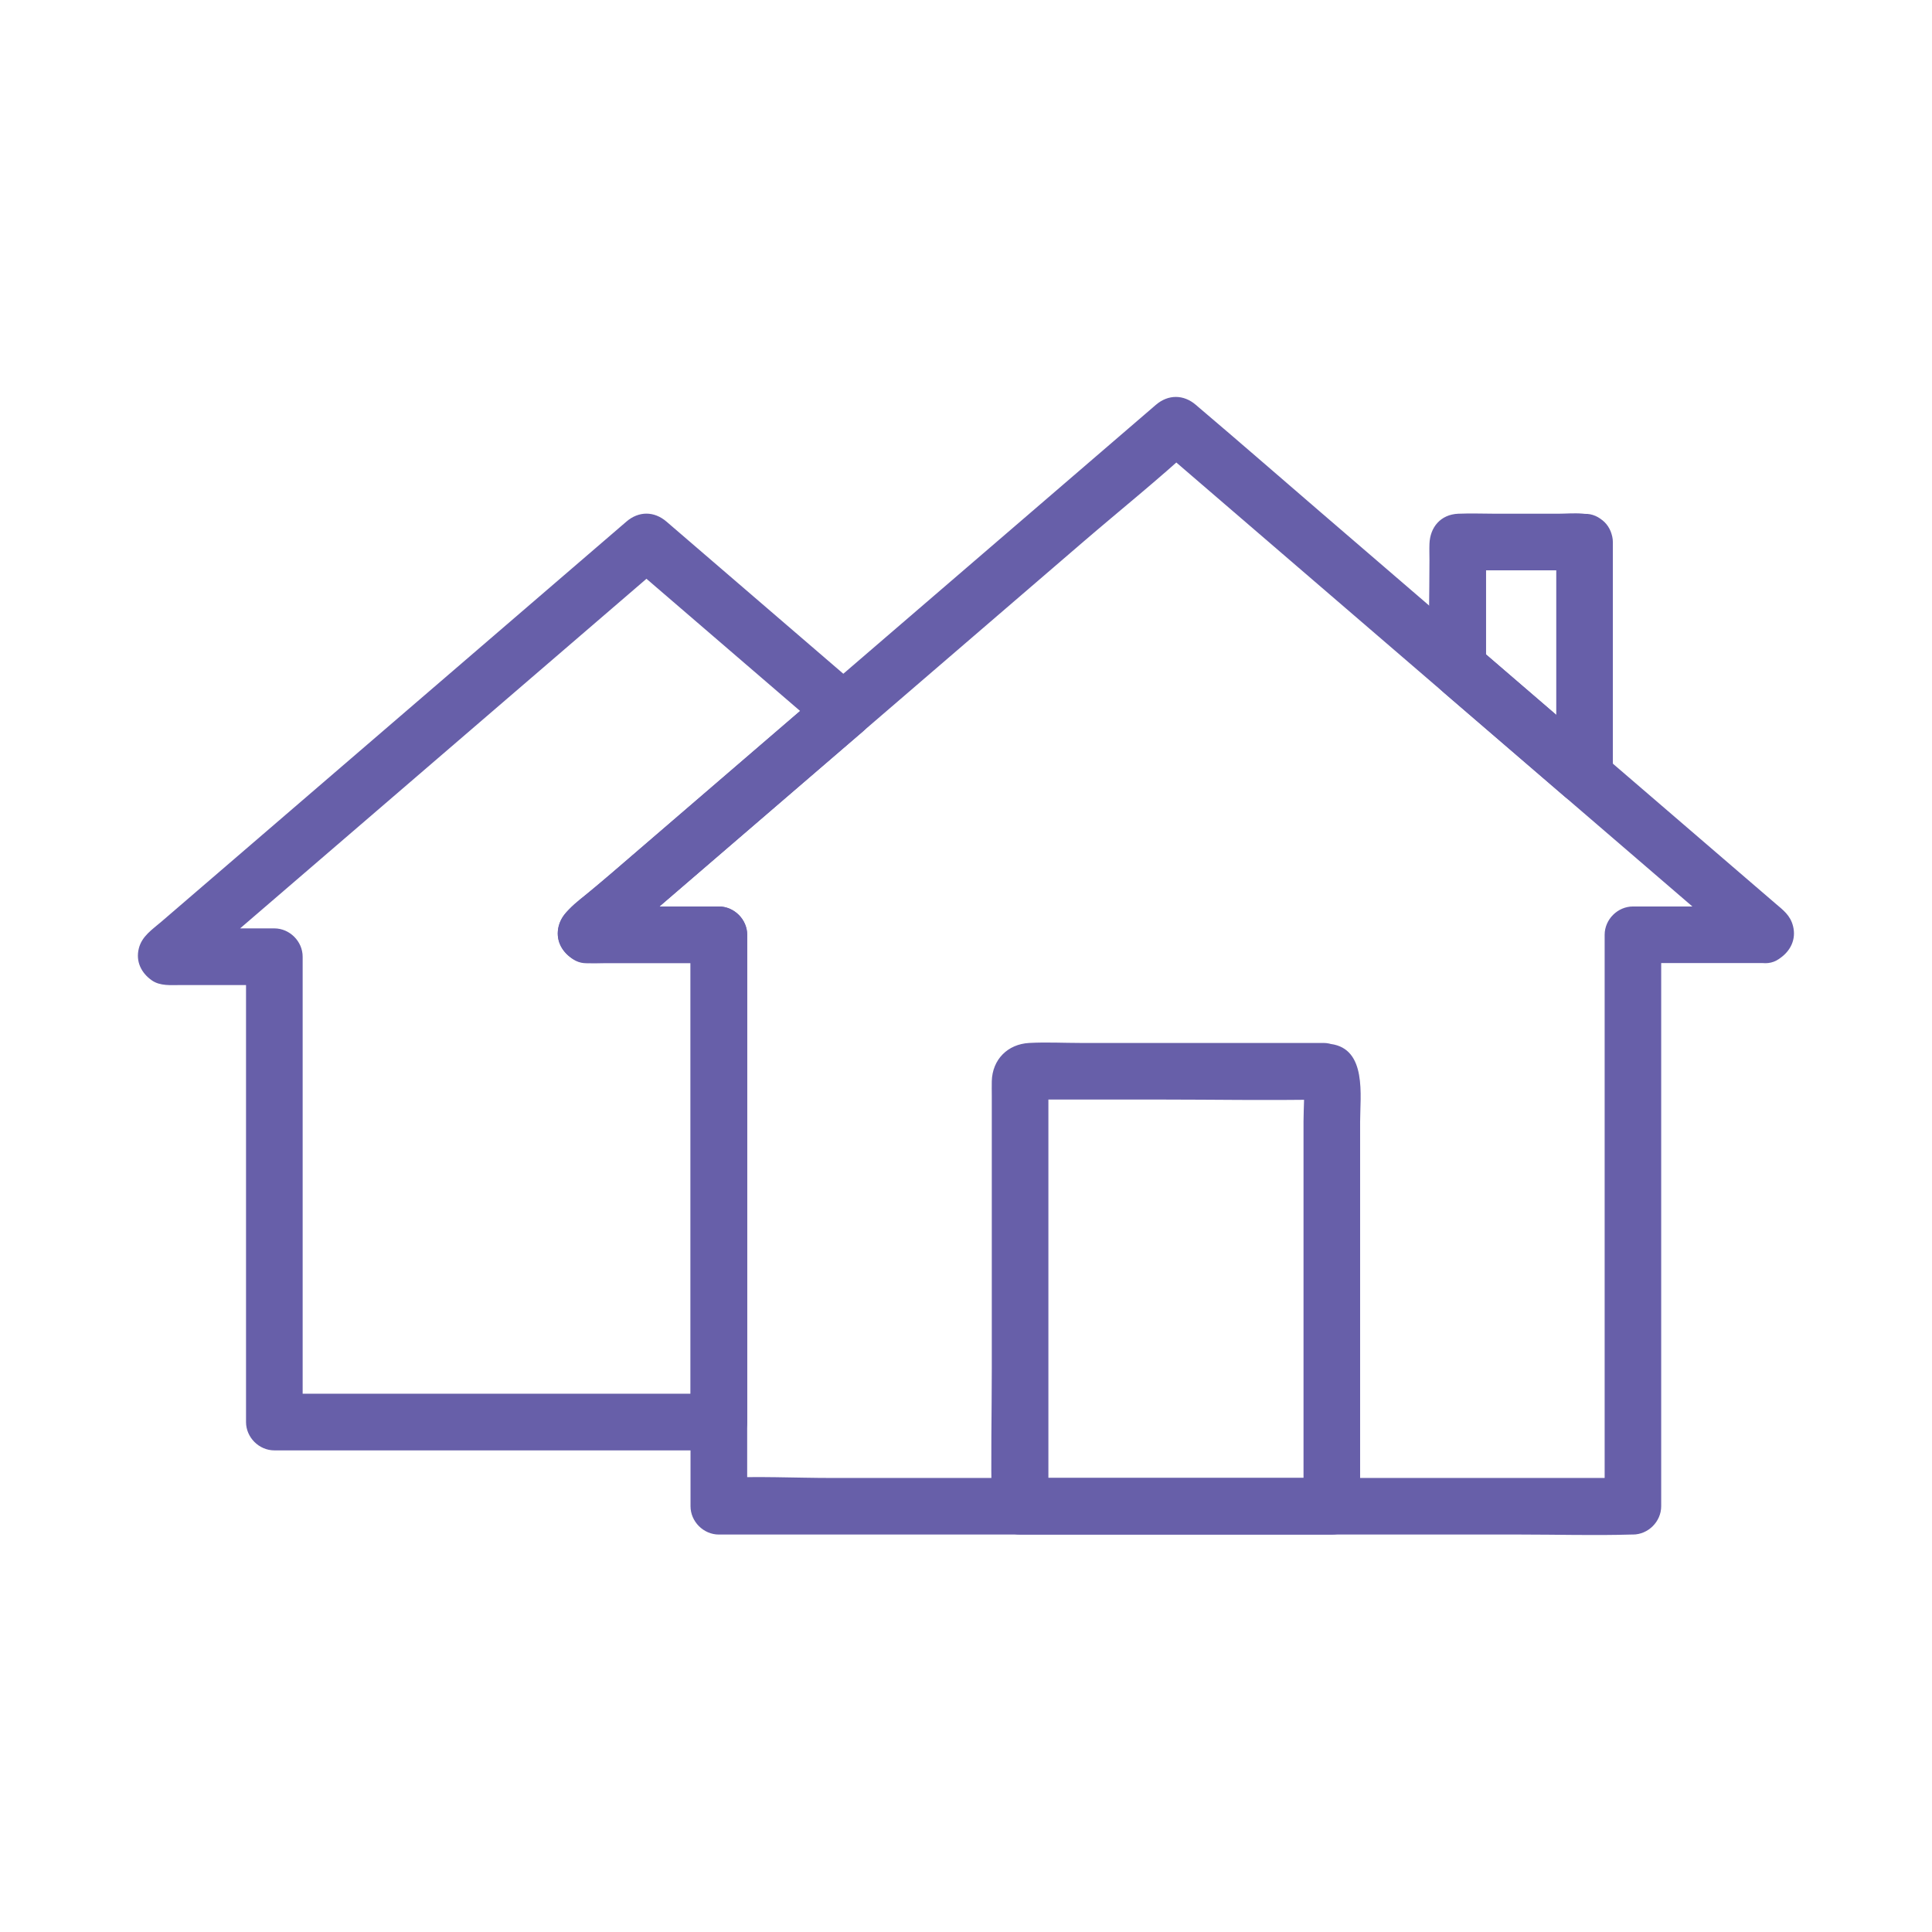
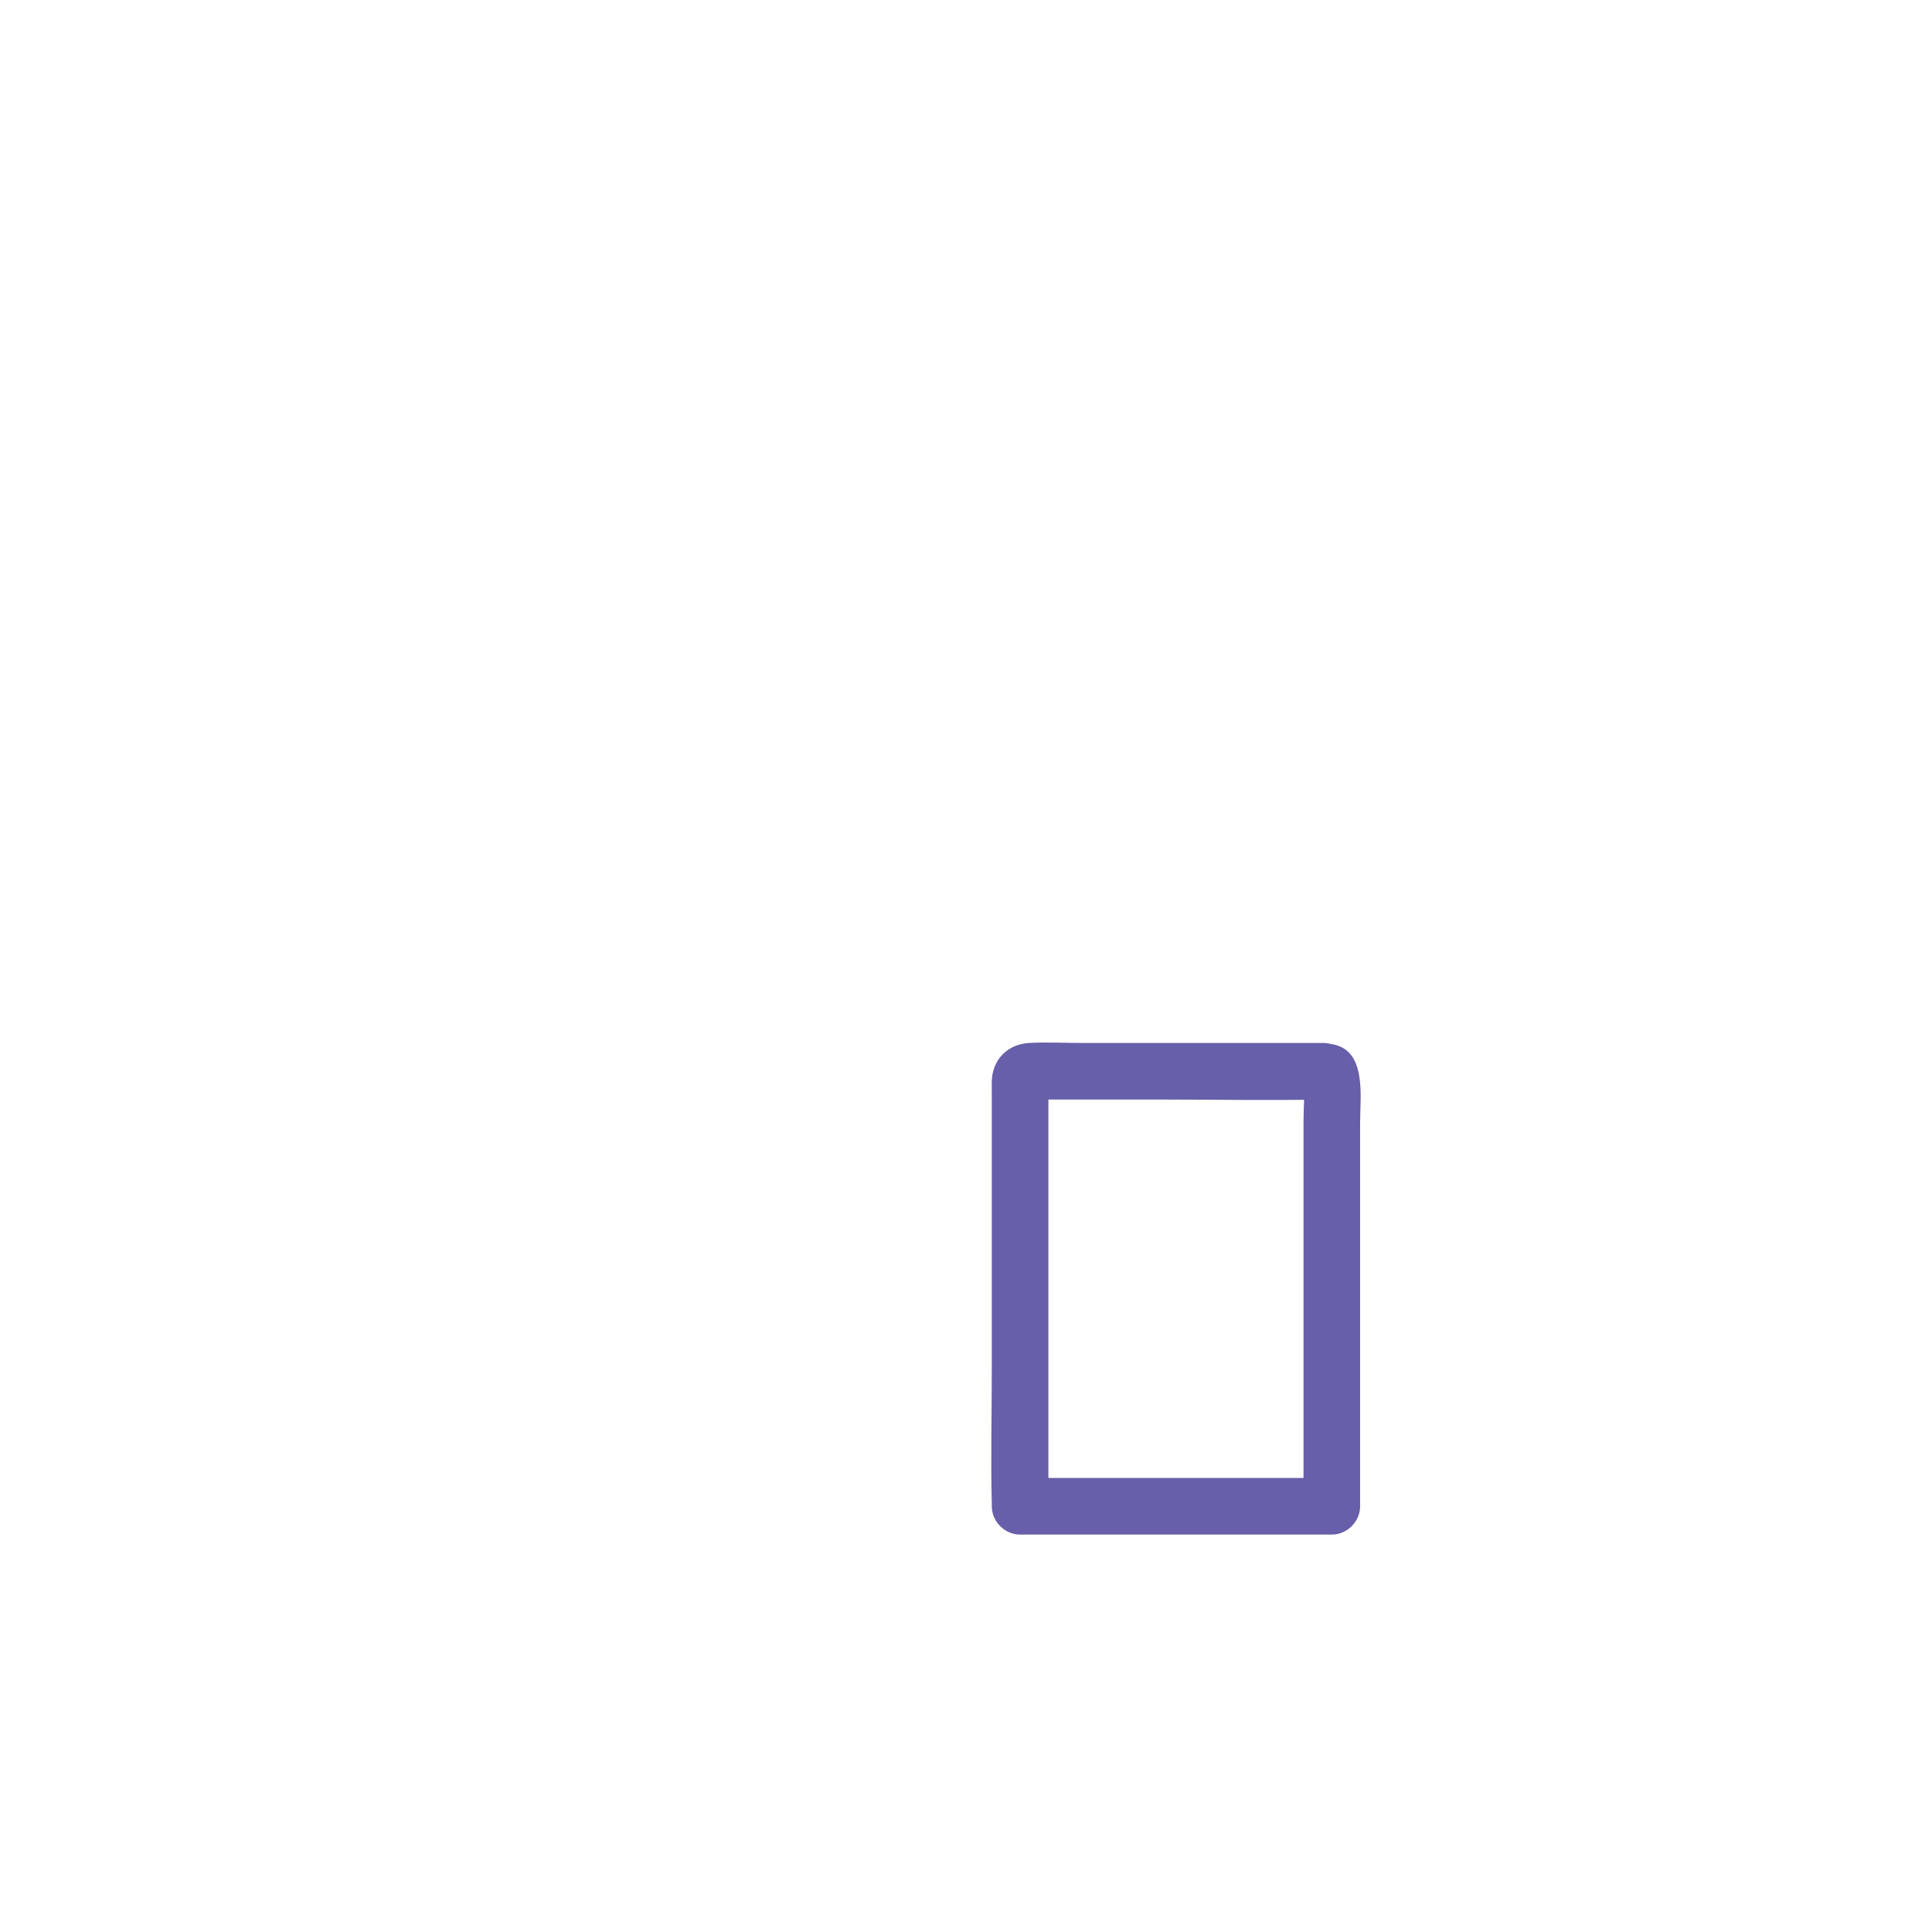
<svg xmlns="http://www.w3.org/2000/svg" width="1200pt" height="1200pt" version="1.1" viewBox="0 0 1200 1200">
  <g fill="#675fa9">
-     <path d="m1095.9 563.03h-81.645c-9.504 0-17.578 8.051-17.578 17.578v120.47 190.59 43.898l17.578-17.578h-56.52-135.71-164.13-141.39c-22.887 0-46.16-1.242-69.023 0-0.316 0.012-0.645 0-0.973 0l17.578 17.578v-120.47-190.59-43.898c0-9.504-8.051-17.578-17.578-17.578h-81.645c2.953 0.797 5.918 1.605 8.871 2.402-0.293-0.211-0.598-0.41-0.891-0.621 2.695 6.621 5.391 13.23 8.074 19.852 0.082-0.352 0.176-0.703 0.258-1.055-1.512 2.59-3.012 5.168-4.523 7.758 22.477-19.336 44.953-38.672 67.43-58.02 29.074-25.008 58.137-50.016 87.211-75.035 13.594-11.695 27.199-23.402 40.793-35.098 33.68-28.98 67.371-57.961 101.05-86.941 22.793-19.605 46.465-38.543 68.531-58.969 0.363-0.328 0.738-0.633 1.113-0.961h-24.855c21.281 18.305 42.551 36.609 63.832 54.914 31.945 27.48 63.891 54.973 95.848 82.453 19.043 16.383 38.074 32.766 57.105 49.148 19.688 16.945 39.375 33.867 59.062 50.801 29.438 25.324 58.875 50.648 88.312 75.973 0.668 0.574 1.324 1.137 1.992 1.711-1.512-2.59-3.012-5.168-4.523-7.758 0.082 0.352 0.176 0.703 0.258 1.055 2.695-6.621 5.391-13.23 8.074-19.852-0.293 0.211-0.598 0.41-0.891 0.621-7.781 5.414-11.367 15.398-6.305 24.047 4.5 7.699 16.219 11.754 24.047 6.305 0.293-0.211 0.598-0.41 0.891-0.621 6.598-4.594 10.078-11.824 8.074-19.852-1.723-6.902-6.234-10.055-11.168-14.297-6.211-5.344-12.422-10.688-18.645-16.031-17.191-14.789-34.395-29.59-51.586-44.379-22.863-19.676-45.738-39.352-68.613-59.016-17.941-15.434-35.871-30.891-53.812-46.324-29.93-25.746-59.848-51.492-89.777-77.238-25.336-21.797-50.531-43.793-76.031-65.402-0.434-0.375-0.867-0.75-1.301-1.125-7.617-6.551-17.191-6.598-24.855 0-19.219 16.535-38.449 33.082-57.668 49.617-34.43 29.625-68.859 59.238-103.29 88.863-15.668 13.477-31.336 26.965-47.004 40.441-26.566 22.863-53.145 45.715-79.711 68.578-16.594 14.273-33.188 28.547-49.781 42.832-9.223 7.934-18.961 15.516-27.773 23.895-2.777 2.637-4.734 5.742-5.707 9.598-2.016 8.098 1.5 15.27 8.074 19.852 5.789 4.031 13.887 3.023 20.613 3.023h28.23 42.574c-5.859-5.859-11.719-11.719-17.578-17.578v120.47 190.59 43.898c0 9.504 8.051 17.578 17.578 17.578h56.52 135.71 164.13 141.39c22.969 0 46.055 0.68 69.023 0 0.328-0.012 0.645 0 0.973 0 9.504 0 17.578-8.051 17.578-17.578v-120.47-190.59-43.898c-5.859 5.859-11.719 11.719-17.578 17.578h81.645c9.199 0 18-8.086 17.578-17.578-0.398-9.516-7.699-17.566-17.543-17.566z" />
    <path d="m821.93 647.8h-88.008-62.613c-10.629 0-21.445-0.586-32.062 0-13.371 0.727-22.852 10.266-23.227 23.684-0.082 3.023 0 6.059 0 9.082v42.012 127.54c0 28.02-0.691 56.133 0 84.152 0.012 0.434 0 0.879 0 1.312 0 9.504 8.051 17.578 17.578 17.578h169.28 24.34c9.504 0 17.578-8.051 17.578-17.578v-94.371-144.46c0-16.078 4.348-45.281-18.199-48.316-9.07-1.219-19.324 2.168-21.621 12.281-1.875 8.238 2.531 20.309 12.281 21.621 2.027 0.27 4.055 0.539 6.082 0.82-2.953-0.797-5.918-1.605-8.871-2.402 0.902 0.246 1.676 0.703 2.332 1.359l-6.305-6.305c0.656 0.656 1.113 1.441 1.359 2.332-0.797-2.953-1.605-5.918-2.402-8.871 1.184 8.789 0.188 18.27 0.188 27.117v63.07 143.13 32.977l17.578-17.578h-169.28-24.34l17.578 17.578v-67.301-126.66-49.441-15.094c0-1.863 0.492-4.5 0-6.316 0.68 2.496-17.051 11.32-11.215 12.199 1.43 0.211 3.047 0 4.488 0h18.176 57.867c33.164 0 66.398 0.633 99.551 0 0.621-0.012 1.242 0 1.875 0 9.199 0 18-8.086 17.578-17.578-0.41-9.527-7.711-17.578-17.566-17.578z" />
-     <path d="m966.62 336.74v127.59 17.918c10.008-4.148 20.004-8.285 30.012-12.434-22.945-19.746-45.902-39.492-68.848-59.238-3.305-2.836-6.609-5.684-9.902-8.52 1.711 4.148 3.434 8.285 5.144 12.434v-77.754c-1.711 4.148-3.434 8.285-5.144 12.434 0.023-0.023 0.047-0.047 0.082-0.082-4.148 1.711-8.285 3.434-12.434 5.144h78.598c-4.148-1.711-8.285-3.434-12.434-5.144 0.023 0.023 0.047 0.047 0.082 0.082 6.715 6.715 18.141 6.715 24.855 0 6.738-6.738 6.738-18.129 0-24.855-7.16-7.16-19.887-5.227-29.191-5.227h-38.004c-7.875 0-15.844-0.34-23.719 0-10.852 0.469-17.484 8.297-17.859 18.75-0.129 3.387 0 6.809 0 10.195 0 21.645-0.691 43.418 0 65.051 0.305 9.48 4.875 13.605 11.145 19.008 8.191 7.043 16.371 14.086 24.562 21.129 16.066 13.828 32.133 27.645 48.199 41.473 11.191 9.633 30.012 3.609 30.012-12.434v-127.59-17.918c0-9.199-8.086-18-17.578-17.578-9.527 0.422-17.578 7.711-17.578 17.566z" />
-     <path d="m364.9 598.18h81.645l-17.578-17.578v102.39 163.04 37.207c5.859-5.859 11.719-11.719 17.578-17.578h-93.176-148.65-34.312c5.859 5.859 11.719 11.719 17.578 17.578v-97.816-155.72-35.484c0-9.504-8.051-17.578-17.578-17.578h-66.492c2.953 0.797 5.918 1.605 8.871 2.402-0.246-0.164-0.48-0.34-0.727-0.504 2.695 6.621 5.391 13.23 8.074 19.852 0.07-0.281 0.141-0.574 0.223-0.855-1.512 2.59-3.012 5.168-4.523 7.758 33.68-28.98 67.359-57.949 101.04-86.93 53.355-45.902 106.72-91.816 160.08-137.72 12.34-10.617 24.68-21.223 37.008-31.84h-24.855c35.637 30.656 71.262 61.312 106.9 91.969 5.144 4.43 10.289 8.859 15.434 13.277v-24.855c-18.305 15.75-36.609 31.488-54.914 47.238-28.793 24.762-57.574 49.535-86.367 74.297-7.57 6.516-20.543 14.238-23.121 24.586-2.016 8.098 1.5 15.27 8.074 19.852 0.293 0.211 0.598 0.41 0.891 0.621 7.793 5.426 19.523 1.43 24.047-6.305 5.121-8.754 1.512-18.609-6.305-24.047-0.293-0.211-0.598-0.41-0.891-0.621 2.695 6.621 5.391 13.23 8.074 19.852 0.082-0.352 0.176-0.703 0.258-1.055-1.512 2.59-3.012 5.168-4.523 7.758 18.023-15.504 36.047-31.008 54.059-46.512 28.57-24.574 57.141-49.16 85.711-73.734 6.609-5.684 13.23-11.379 19.84-17.062 6.832-5.871 6.809-18.996 0-24.855-35.637-30.656-71.262-61.312-106.9-91.969-5.144-4.43-10.289-8.859-15.434-13.277-7.617-6.551-17.191-6.598-24.855 0-33.961 29.215-67.922 58.43-101.88 87.656-53.684 46.184-107.37 92.367-161.04 138.55-8.672 7.453-17.332 14.918-26.004 22.371-5.59 4.805-12.012 8.918-13.934 16.535-2.051 8.098 1.523 15.27 8.074 19.852 5.18 3.621 11.906 2.906 17.906 2.906h23.203 34.98c-5.859-5.859-11.719-11.719-17.578-17.578v97.816 155.72 35.484c0 9.504 8.051 17.578 17.578 17.578h93.176 148.65 34.312c9.504 0 17.578-8.051 17.578-17.578v-102.39-163.04-37.207c0-9.504-8.051-17.578-17.578-17.578h-81.645c-9.199 0-18 8.086-17.578 17.578 0.445 9.48 7.746 17.543 17.602 17.543z" />
  </g>
</svg>